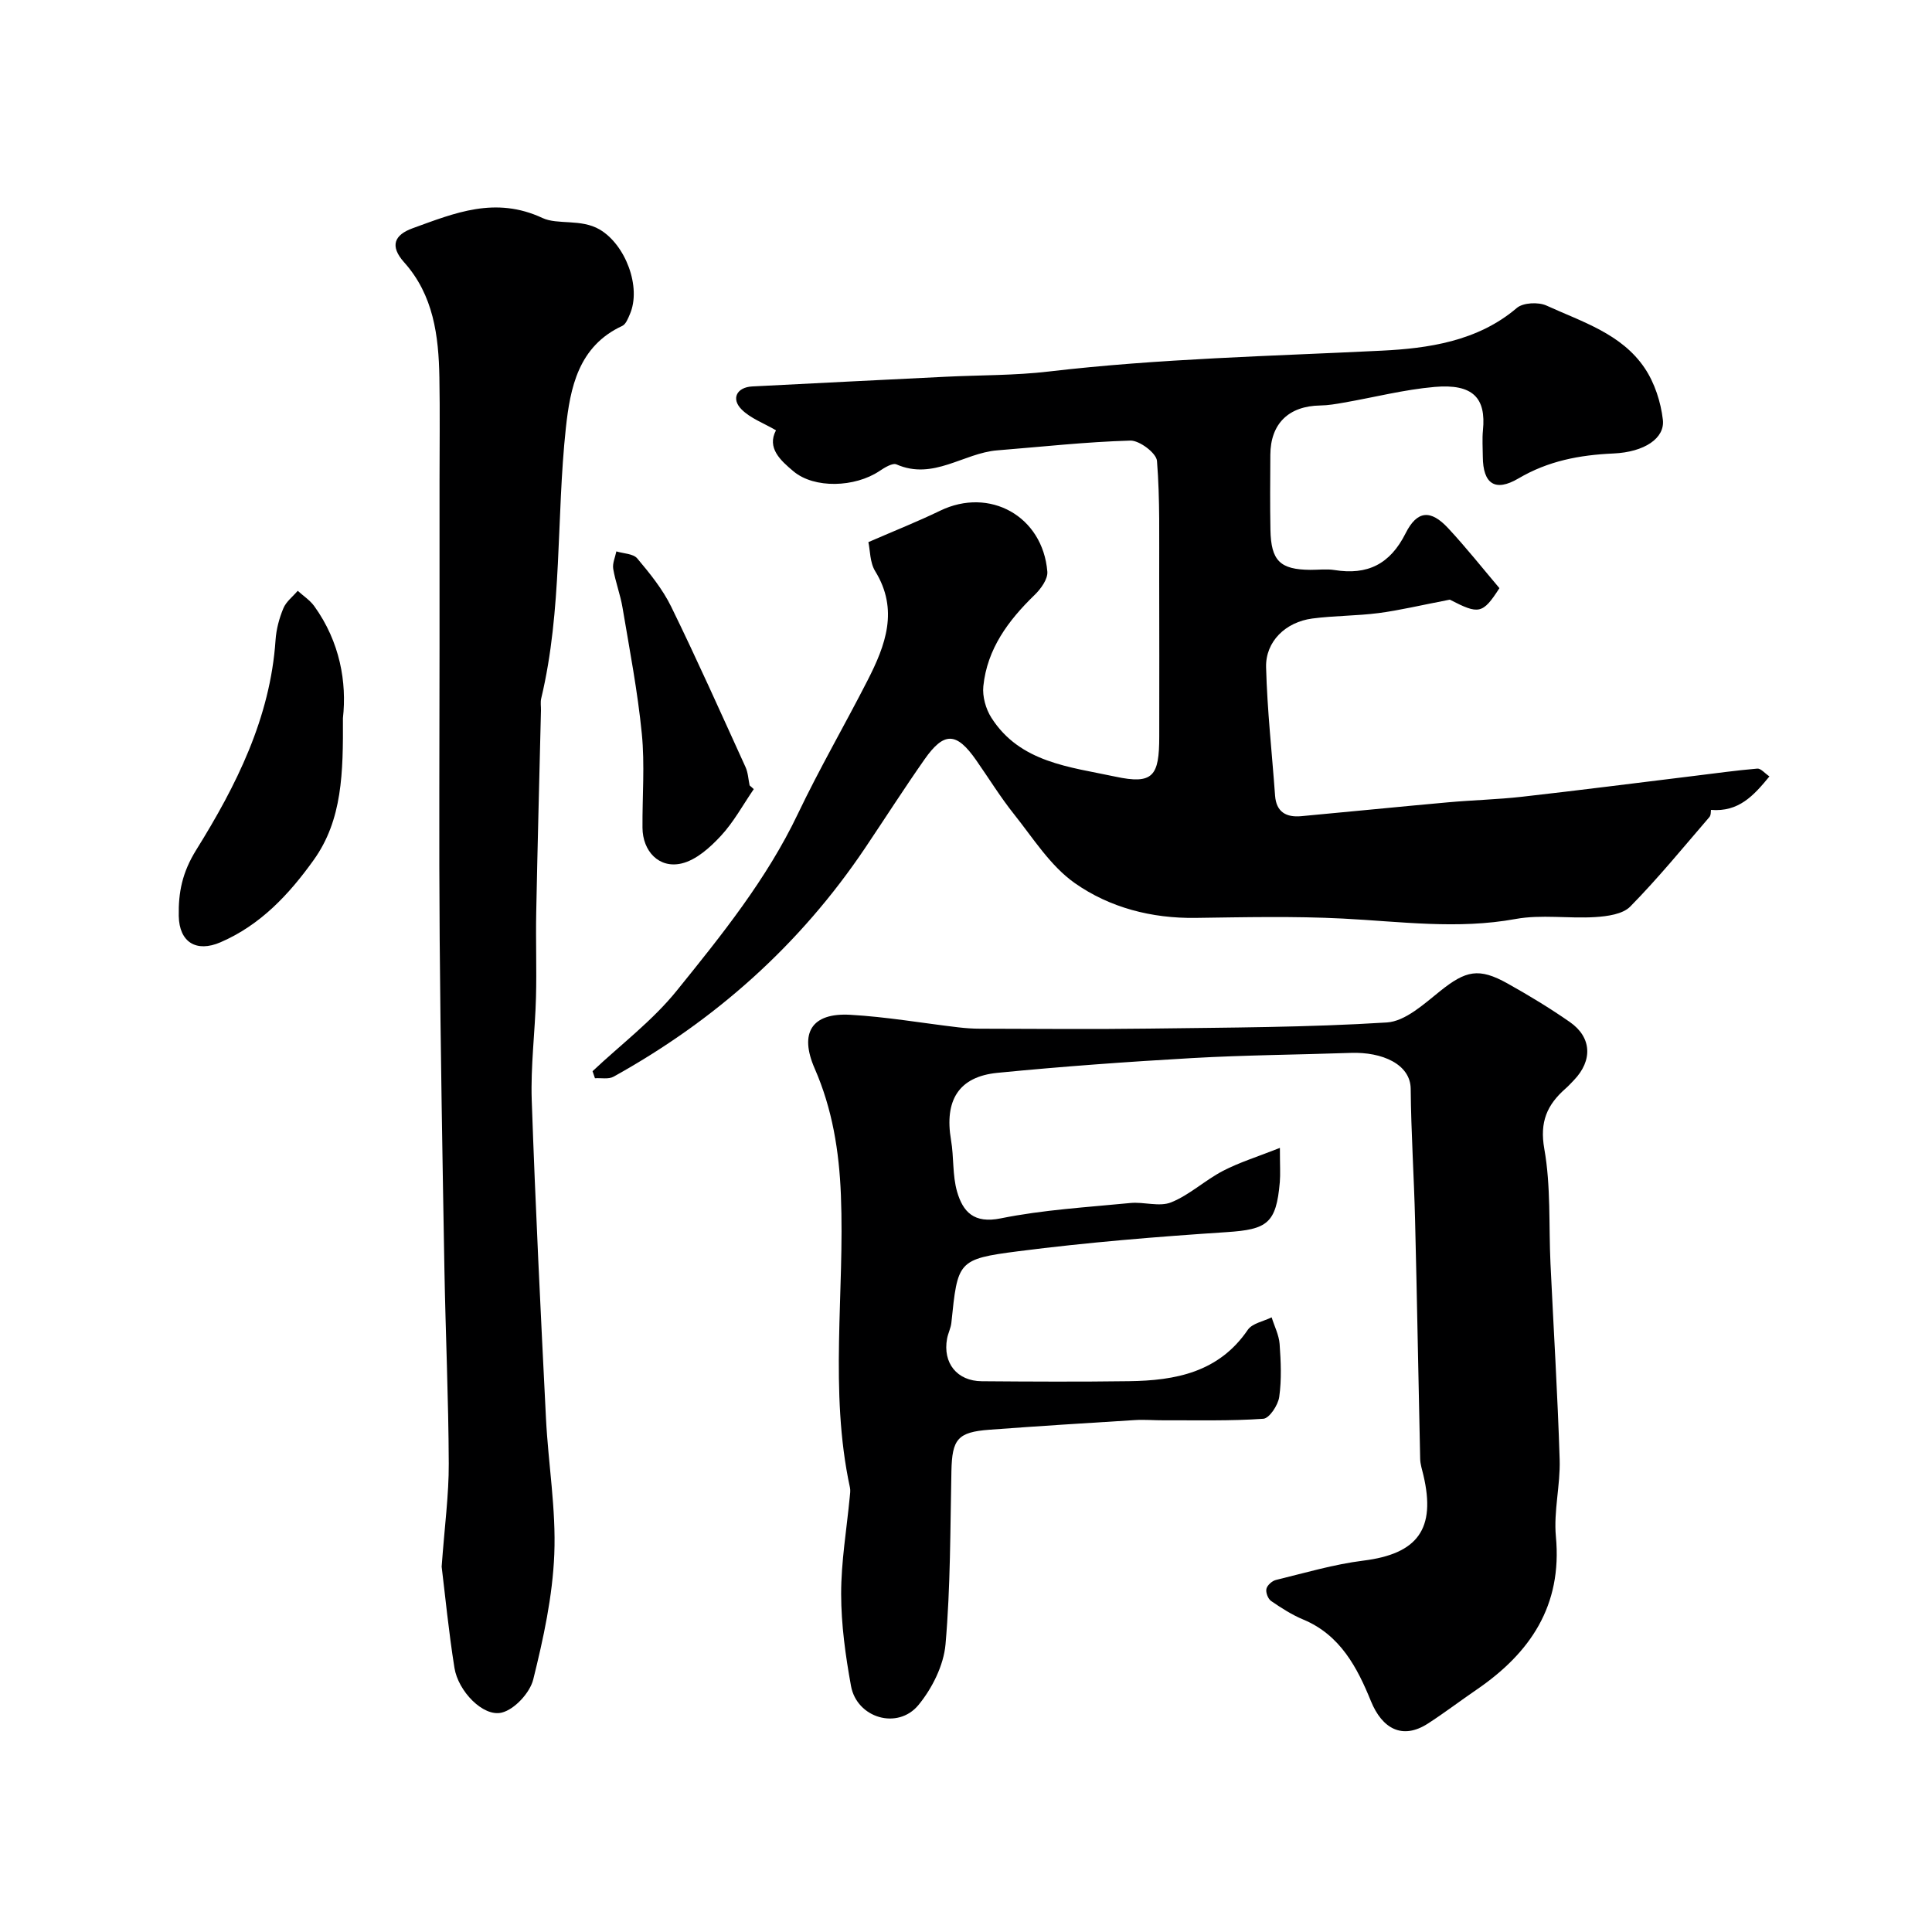
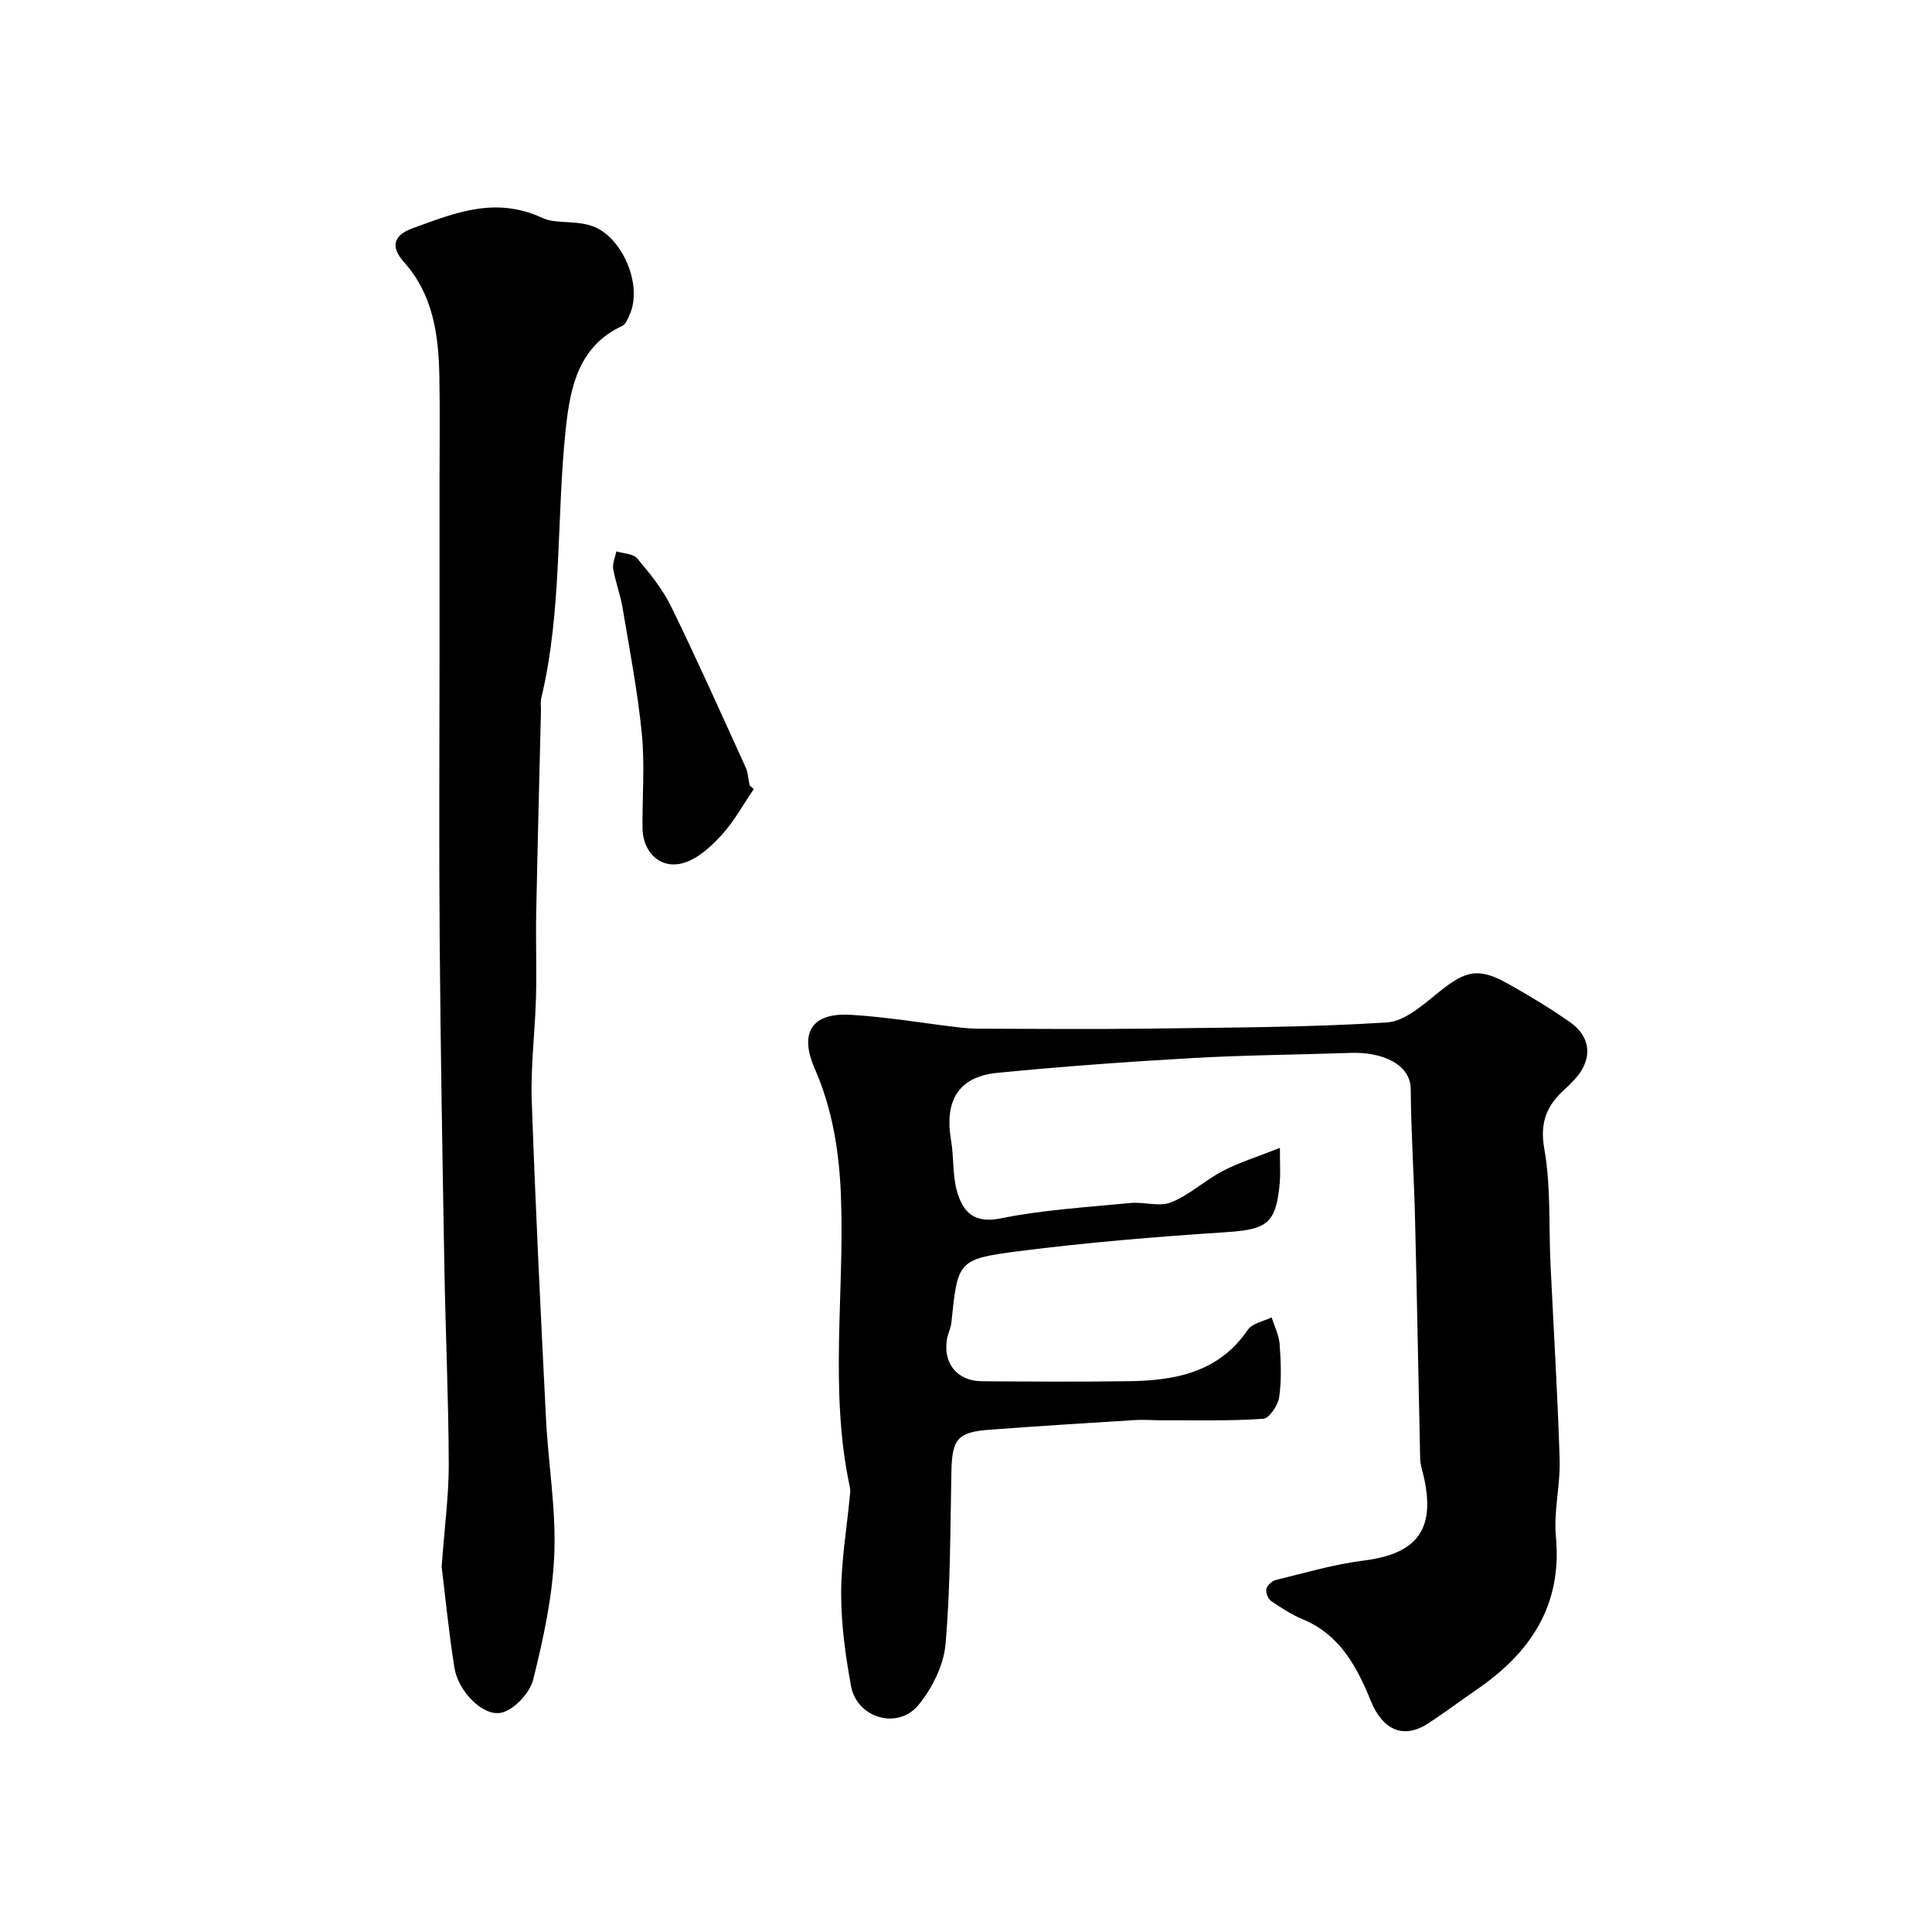
<svg xmlns="http://www.w3.org/2000/svg" enable-background="new 0 0 400 400" viewBox="0 0 400 400">
  <g fill="#000001">
-     <path d="m160.66 89.09c-2.56-1.5-5.28-2.47-7.12-4.32-2.23-2.23-.98-4.59 2.18-4.76 13.37-.69 26.74-1.35 40.11-2.01 7.1-.35 14.25-.25 21.3-1.08 22.93-2.69 45.95-3.18 68.97-4.32 9.48-.47 19.82-1.9 27.94-8.84 1.3-1.11 4.45-1.26 6.13-.5 7.37 3.37 15.56 5.83 20.35 12.96 2.06 3.06 3.33 7 3.76 10.69.44 3.81-3.79 6.69-10.25 6.98-6.99.31-13.48 1.53-19.64 5.16-4.87 2.87-7.35 1.1-7.39-4.49-.01-1.83-.15-3.68.03-5.5.66-6.62-2.01-9.65-10.02-8.95-6.31.55-12.52 2.16-18.79 3.25-1.61.28-3.25.57-4.87.59-6.54.1-10.31 3.76-10.34 10.23-.03 5.17-.08 10.33.02 15.5.12 6.43 2 8.25 8.26 8.3 1.67.01 3.37-.22 4.99.04 6.83 1.1 11.52-1.2 14.73-7.6 2.4-4.78 5.21-4.94 8.81-1.07 3.77 4.05 7.22 8.41 10.62 12.42-3.49 5.43-4.3 5.46-10.27 2.38-6.12 1.18-10.39 2.21-14.73 2.78-4.56.59-9.2.53-13.76 1.13-5.51.73-9.69 4.76-9.55 10.09.23 8.87 1.22 17.71 1.86 26.57.25 3.44 2.34 4.54 5.42 4.26 10.14-.93 20.27-1.96 30.41-2.87 5.09-.46 10.22-.58 15.29-1.15 11.88-1.34 23.73-2.86 35.6-4.31 4.37-.53 8.74-1.15 13.13-1.52.72-.06 1.53.96 2.5 1.62-3.28 4-6.36 7.4-12.1 6.93-.05.28.03 1.08-.34 1.5-5.38 6.24-10.6 12.64-16.37 18.51-1.56 1.59-4.74 2.02-7.23 2.18-5.5.35-11.18-.58-16.53.4-11.99 2.19-23.81.52-35.73-.09-10.14-.52-20.33-.28-30.49-.14-9.13.13-17.82-2.13-25.05-7.22-5.02-3.54-8.58-9.25-12.52-14.2-2.85-3.57-5.26-7.49-7.88-11.24-4.07-5.83-6.64-5.94-10.7-.14-4.21 6.01-8.17 12.2-12.27 18.3-13.49 20.06-31.02 35.69-52.11 47.38-1.02.57-2.55.23-3.84.32-.17-.49-.33-.97-.5-1.46 5.86-5.52 12.43-10.47 17.44-16.68 9.29-11.5 18.61-23.06 25.07-36.6 4.47-9.37 9.7-18.38 14.43-27.63 3.71-7.26 6.51-14.61 1.57-22.63-1.1-1.79-1.03-4.31-1.4-6 5.38-2.34 10.2-4.25 14.85-6.5 10.24-4.96 21.25 1.11 22.2 12.61.13 1.56-1.37 3.61-2.67 4.86-5.43 5.27-9.79 11.14-10.58 18.86-.22 2.12.5 4.7 1.66 6.52 5.93 9.32 16.29 10.19 25.65 12.2 7.84 1.68 9.11-.1 9.11-8.3 0-11 .03-22-.01-33-.03-8.03.18-16.09-.46-24.07-.13-1.61-3.63-4.26-5.52-4.2-9.19.26-18.36 1.29-27.54 2.02-6.99.55-13.24 6.26-20.87 2.91-.83-.36-2.48.67-3.54 1.38-5.08 3.39-13.47 3.67-17.78.06-2.7-2.26-5.57-4.85-3.63-8.5z" />
    <path d="m264.99 237.66c0 3.78.12 5.45-.02 7.1-.74 8.55-2.62 9.79-11.01 10.34-14.41.95-28.83 2.12-43.15 3.96-12.59 1.62-12.52 2.08-13.84 14.81-.12 1.12-.69 2.18-.89 3.29-.92 5.03 2.05 8.77 7.18 8.81 10.16.08 20.33.13 30.49-.01 9.61-.13 18.58-1.82 24.59-10.63.93-1.36 3.26-1.75 4.94-2.59.57 1.84 1.51 3.65 1.65 5.51.26 3.65.43 7.38-.08 10.97-.24 1.7-2.04 4.43-3.29 4.52-6.83.48-13.71.29-20.58.32-2 .01-4-.17-5.99-.05-10.05.62-20.1 1.25-30.14 2-6.59.49-7.73 1.96-7.87 8.56-.25 11.96-.18 23.96-1.22 35.86-.38 4.36-2.76 9.11-5.59 12.56-4.31 5.24-12.77 2.71-13.98-3.93-1.14-6.27-2.03-12.67-2.04-19.02-.01-6.69 1.14-13.39 1.78-20.08.06-.66.18-1.36.04-1.99-4.33-20.06-1.07-40.36-1.87-60.53-.36-9.12-1.77-17.85-5.43-26.22-3.22-7.36-.63-11.56 7.34-11.12 7.49.42 14.93 1.72 22.4 2.6 1.48.17 2.97.28 4.46.28 11.66.02 23.33.14 34.99-.02 16.43-.22 32.88-.24 49.27-1.27 3.82-.24 7.69-3.82 11.04-6.5 5.29-4.23 7.99-4.91 13.97-1.56 4.4 2.46 8.74 5.09 12.88 7.97 4.55 3.17 4.75 7.96.85 12.03-.58.6-1.14 1.22-1.77 1.77-3.78 3.34-5.36 6.85-4.37 12.45 1.38 7.75.91 15.82 1.28 23.75.64 13.53 1.48 27.05 1.9 40.59.16 5.3-1.27 10.69-.78 15.93 1.35 14.32-5.3 24.11-16.48 31.75-3.37 2.3-6.61 4.78-10.04 6.99-5.26 3.38-9.45 1.06-11.78-4.67-2.8-6.89-6.33-13.68-13.98-16.87-2.36-.98-4.57-2.4-6.68-3.85-.64-.44-1.15-1.77-.97-2.52.17-.75 1.18-1.65 1.98-1.84 6.01-1.46 11.99-3.24 18.09-4 11.23-1.4 15.07-6.54 12.42-17.73-.26-1.11-.64-2.23-.66-3.36-.37-16.43-.64-32.86-1.05-49.28-.22-9.1-.83-18.2-.91-27.3-.04-5.1-5.9-7.68-12.41-7.45-10.93.38-21.87.45-32.78 1.07-13.48.77-26.95 1.74-40.38 3.06-8.02.79-11 5.71-9.6 13.92.61 3.54.27 7.3 1.26 10.7 1.21 4.15 3.47 6.64 9.03 5.51 8.8-1.78 17.86-2.3 26.83-3.18 2.82-.28 6.02.85 8.46-.14 3.82-1.54 7.01-4.58 10.72-6.51 3.42-1.78 7.17-2.93 11.79-4.76z" />
    <path d="m91.44 324.36c.62-8.5 1.5-14.93 1.47-21.35-.05-13.43-.66-26.86-.9-40.3-.4-22.76-.8-45.52-.98-68.29-.16-20.03-.03-40.06-.03-60.1 0-11.53 0-23.06 0-34.59 0-7.2.1-14.4-.03-21.6-.15-8.61-1.22-17.03-7.29-23.81-3.06-3.42-2.02-5.7 1.77-7.07 8.7-3.15 17.08-6.68 26.88-2.11 3.1 1.45 7.98.12 11.83 2.38 5.34 3.14 8.68 11.92 6.25 17.53-.38.88-.83 2.07-1.57 2.42-9.11 4.21-10.79 12.84-11.69 21.18-2 18.62-.7 37.54-5.1 55.96-.19.79-.03 1.66-.05 2.49-.33 13.93-.71 27.86-.98 41.8-.12 5.86.11 11.74-.05 17.6-.19 7.1-1.12 14.22-.88 21.29.76 21.98 1.85 43.94 2.95 65.9.47 9.38 2.1 18.77 1.72 28.09-.35 8.71-2.25 17.44-4.36 25.94-.69 2.76-3.88 6.22-6.53 6.86-3.85.93-9.01-4.44-9.78-9.26-1.21-7.58-1.95-15.26-2.65-20.96z" />
-     <path d="m71 148.68c.05 11.3-.09 21.04-6.06 29.38-5.1 7.12-11 13.45-19.29 17.03-5 2.16-8.53 0-8.64-5.43-.09-4.89.7-9 3.62-13.7 8.25-13.25 15.33-27.3 16.42-43.45.15-2.23.76-4.51 1.62-6.57.57-1.38 1.95-2.42 2.97-3.62 1.15 1.05 2.53 1.94 3.42 3.17 5.36 7.43 6.76 15.85 5.94 23.19z" />
    <path d="m156.06 163.38c-2.24 3.26-4.16 6.83-6.83 9.7-2.23 2.4-5.1 4.98-8.11 5.69-4.67 1.1-8.07-2.53-8.1-7.4-.05-6.49.5-13.04-.14-19.47-.86-8.74-2.53-17.4-3.99-26.08-.45-2.71-1.47-5.33-1.93-8.04-.19-1.14.41-2.41.65-3.62 1.48.46 3.5.46 4.33 1.46 2.61 3.11 5.25 6.36 7.02 9.98 5.36 10.96 10.33 22.1 15.39 33.21.53 1.16.58 2.53.85 3.8.29.26.58.52.86.77z" />
  </g>
</svg>